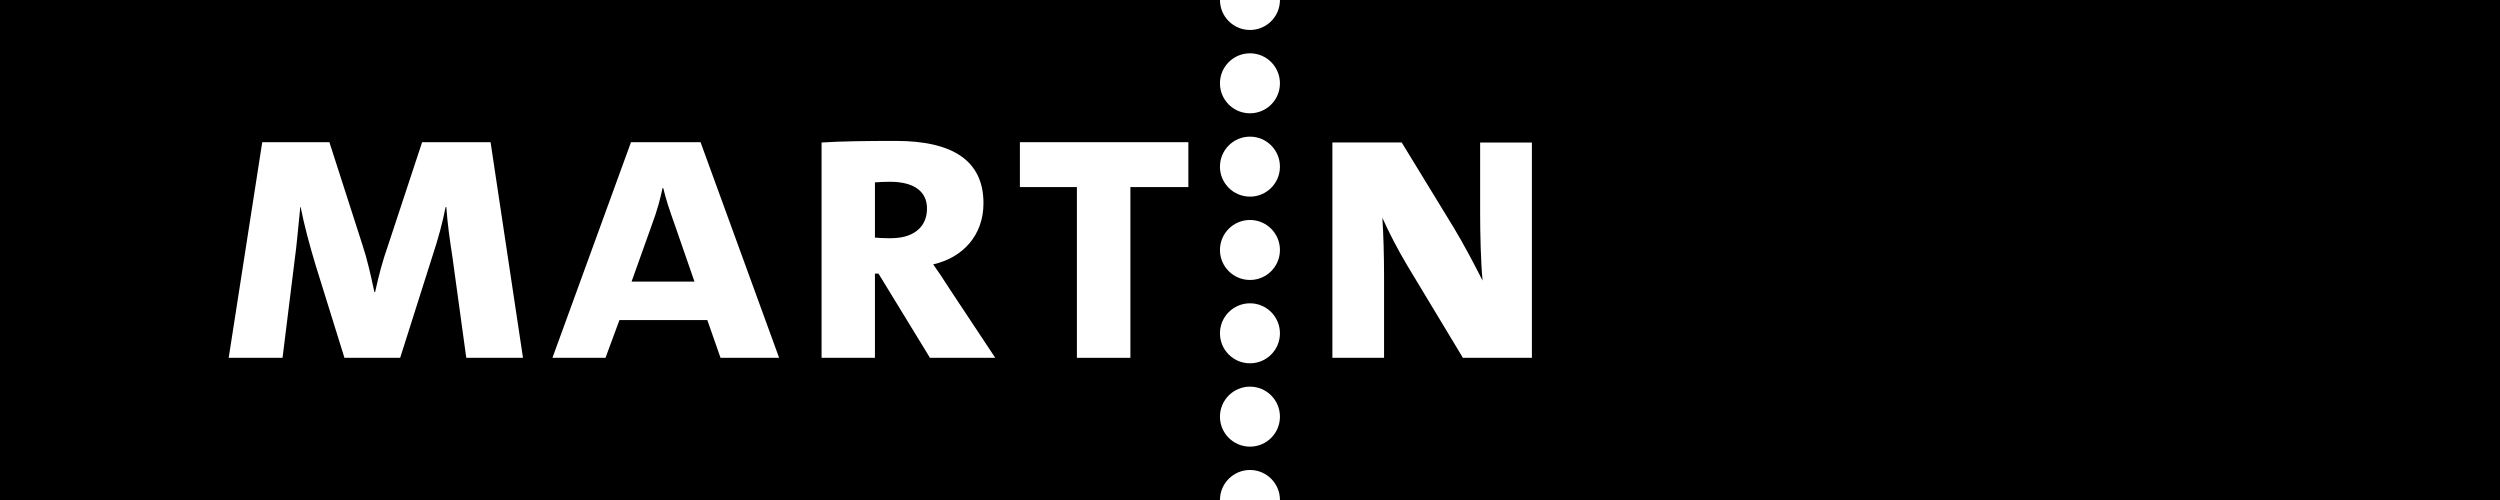
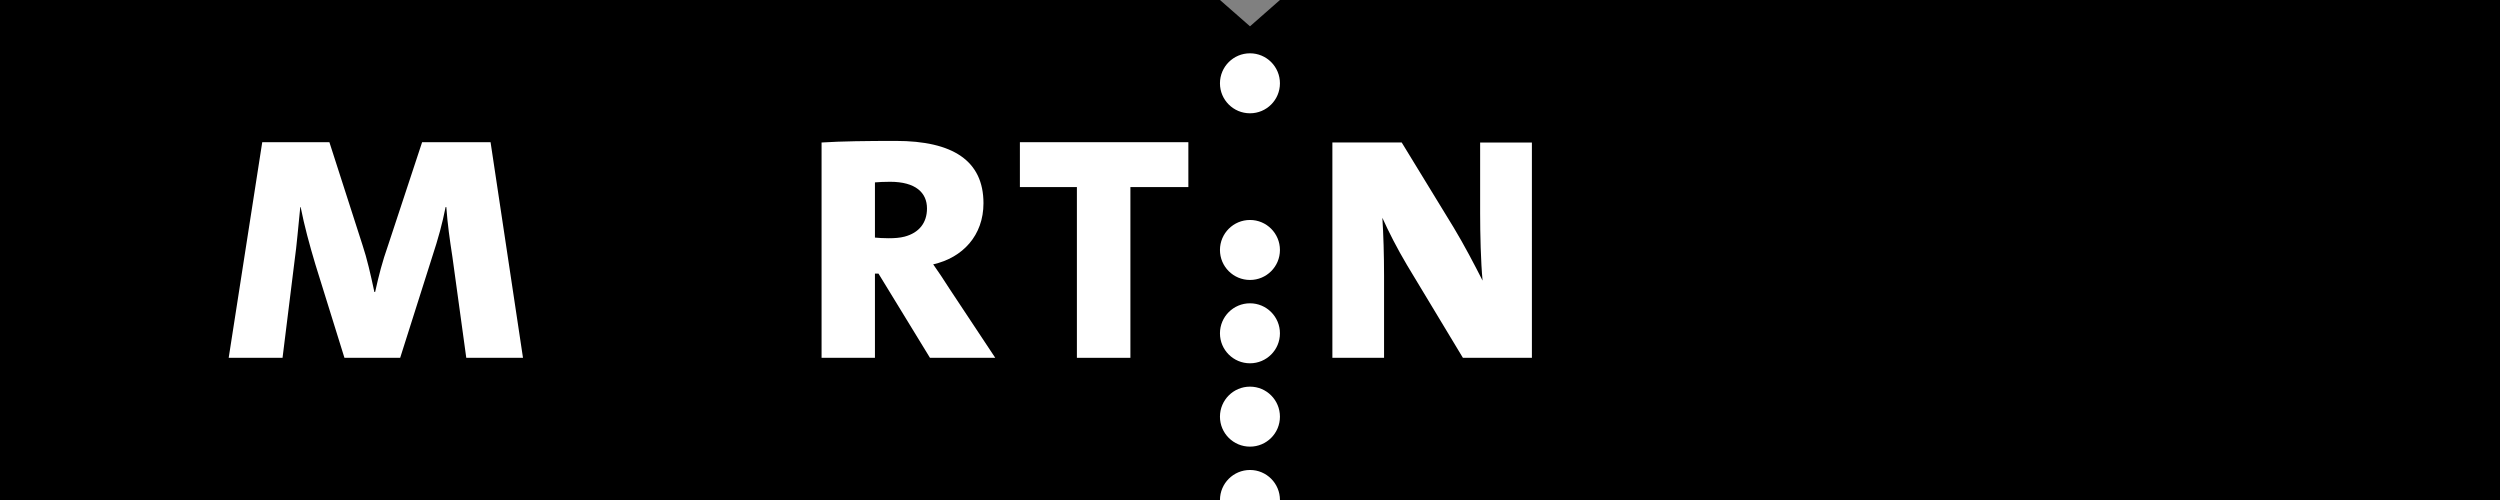
<svg xmlns="http://www.w3.org/2000/svg" version="1.1" id="Layer_1" x="0px" y="0px" viewBox="0 0 198.425 39.685" style="enable-background:new 0 0 198.425 39.685;" xml:space="preserve">
  <rect x="0" y="0" width="198.425" height="39.685" fill="#808080" stroke="none" />
  <style type="text/css">
	.st0{fill:#FFFFFF;}
</style>
  <polygon points="96.829,0 99.212,2.089 101.589,0 198.425,0 198.425,39.685 101.589,39.685 99.209,37.596 96.829,39.685 0,39.685   0,0 " />
  <path class="st0" d="M116.111,28.4l-4.441-7.368c-0.779-1.314-1.451-2.63-1.952-3.746c0.084,1.267,0.135,2.986,0.135,4.607V28.4  h-4.102v-17.09h5.503l4.132,6.761c0.838,1.393,1.616,2.885,2.287,4.2c-0.142-1.466-0.194-3.719-0.194-5.343v-5.618h4.108V28.4  H116.111z" />
  <path class="st0" d="M37.008,28.4l-1.098-7.991c-0.222-1.451-0.383-2.567-0.486-3.973h-0.057c-0.263,1.323-0.563,2.431-1.085,4.021  l-2.52,7.942h-4.424l-2.304-7.405c-0.477-1.59-0.876-3.067-1.172-4.559h-0.029c-0.168,1.594-0.263,2.909-0.461,4.328L22.425,28.4  h-4.274l2.663-17.114h5.33l2.629,8.169c0.364,1.089,0.637,2.307,0.942,3.722h0.058c0.307-1.369,0.55-2.341,1.043-3.749l2.687-8.142  h5.433L41.51,28.4H37.008z" />
-   <path class="st0" d="M57.189,28.4l-1.049-2.994h-6.976L48.058,28.4h-4.211l6.235-17.114h5.521L61.839,28.4H57.189z M53.605,17.983  c-0.527-1.486-0.759-2.183-0.961-3.055h-0.055c-0.212,0.939-0.386,1.678-0.901,3.055l-1.561,4.37h4.993L53.605,17.983z" />
  <path class="st0" d="M73.812,28.4l-4.088-6.686h-0.28V28.4h-4.236v-17.09c1.591-0.101,3.625-0.126,5.89-0.126  c4.525,0,6.96,1.57,6.96,4.948c0,2.546-1.639,4.319-3.99,4.849c0.382,0.538,0.864,1.26,1.285,1.926l3.64,5.493H73.812z   M70.643,14.428c-0.448,0-0.951,0.024-1.199,0.048v4.381c0.221,0.024,0.663,0.052,1.084,0.052c0.475,0,0.897-0.03,1.27-0.128  c1.148-0.306,1.777-1.094,1.777-2.237C73.575,15.298,72.681,14.428,70.643,14.428z" />
  <path class="st0" d="M89.72,14.848V28.4h-4.247V14.848h-4.524v-3.562H94.32v3.562H89.72z" />
  <path class="st0" d="M96.829,39.685c0-1.315,1.066-2.383,2.384-2.383c1.315,0,2.377,1.068,2.377,2.383H96.829z" />
  <path class="st0" d="M99.212,30.688c-1.317,0-2.384,1.067-2.384,2.383c0,1.315,1.066,2.379,2.384,2.379  c1.315,0,2.377-1.063,2.377-2.379C101.589,31.755,100.527,30.688,99.212,30.688z" />
  <path class="st0" d="M99.212,24.073c-1.317,0-2.384,1.068-2.384,2.383c0,1.316,1.066,2.379,2.384,2.379  c1.315,0,2.377-1.063,2.377-2.379C101.589,25.142,100.527,24.073,99.212,24.073z" />
  <path class="st0" d="M99.212,17.459c-1.317,0-2.384,1.067-2.384,2.383c0,1.315,1.066,2.379,2.384,2.379  c1.315,0,2.377-1.063,2.377-2.379C101.589,18.526,100.527,17.459,99.212,17.459z" />
-   <path class="st0" d="M99.212,10.845c-1.317,0-2.384,1.067-2.384,2.383c0,1.315,1.066,2.379,2.384,2.379  c1.315,0,2.377-1.063,2.377-2.379C101.589,11.912,100.527,10.845,99.212,10.845z" />
  <path class="st0" d="M99.212,4.231c-1.317,0-2.384,1.066-2.384,2.382c0,1.315,1.066,2.379,2.384,2.379  c1.315,0,2.377-1.063,2.377-2.379C101.589,5.298,100.527,4.231,99.212,4.231z" />
-   <path class="st0" d="M96.829,0c0,1.314,1.066,2.379,2.384,2.379c1.315,0,2.377-1.065,2.377-2.379H96.829z" />
</svg>